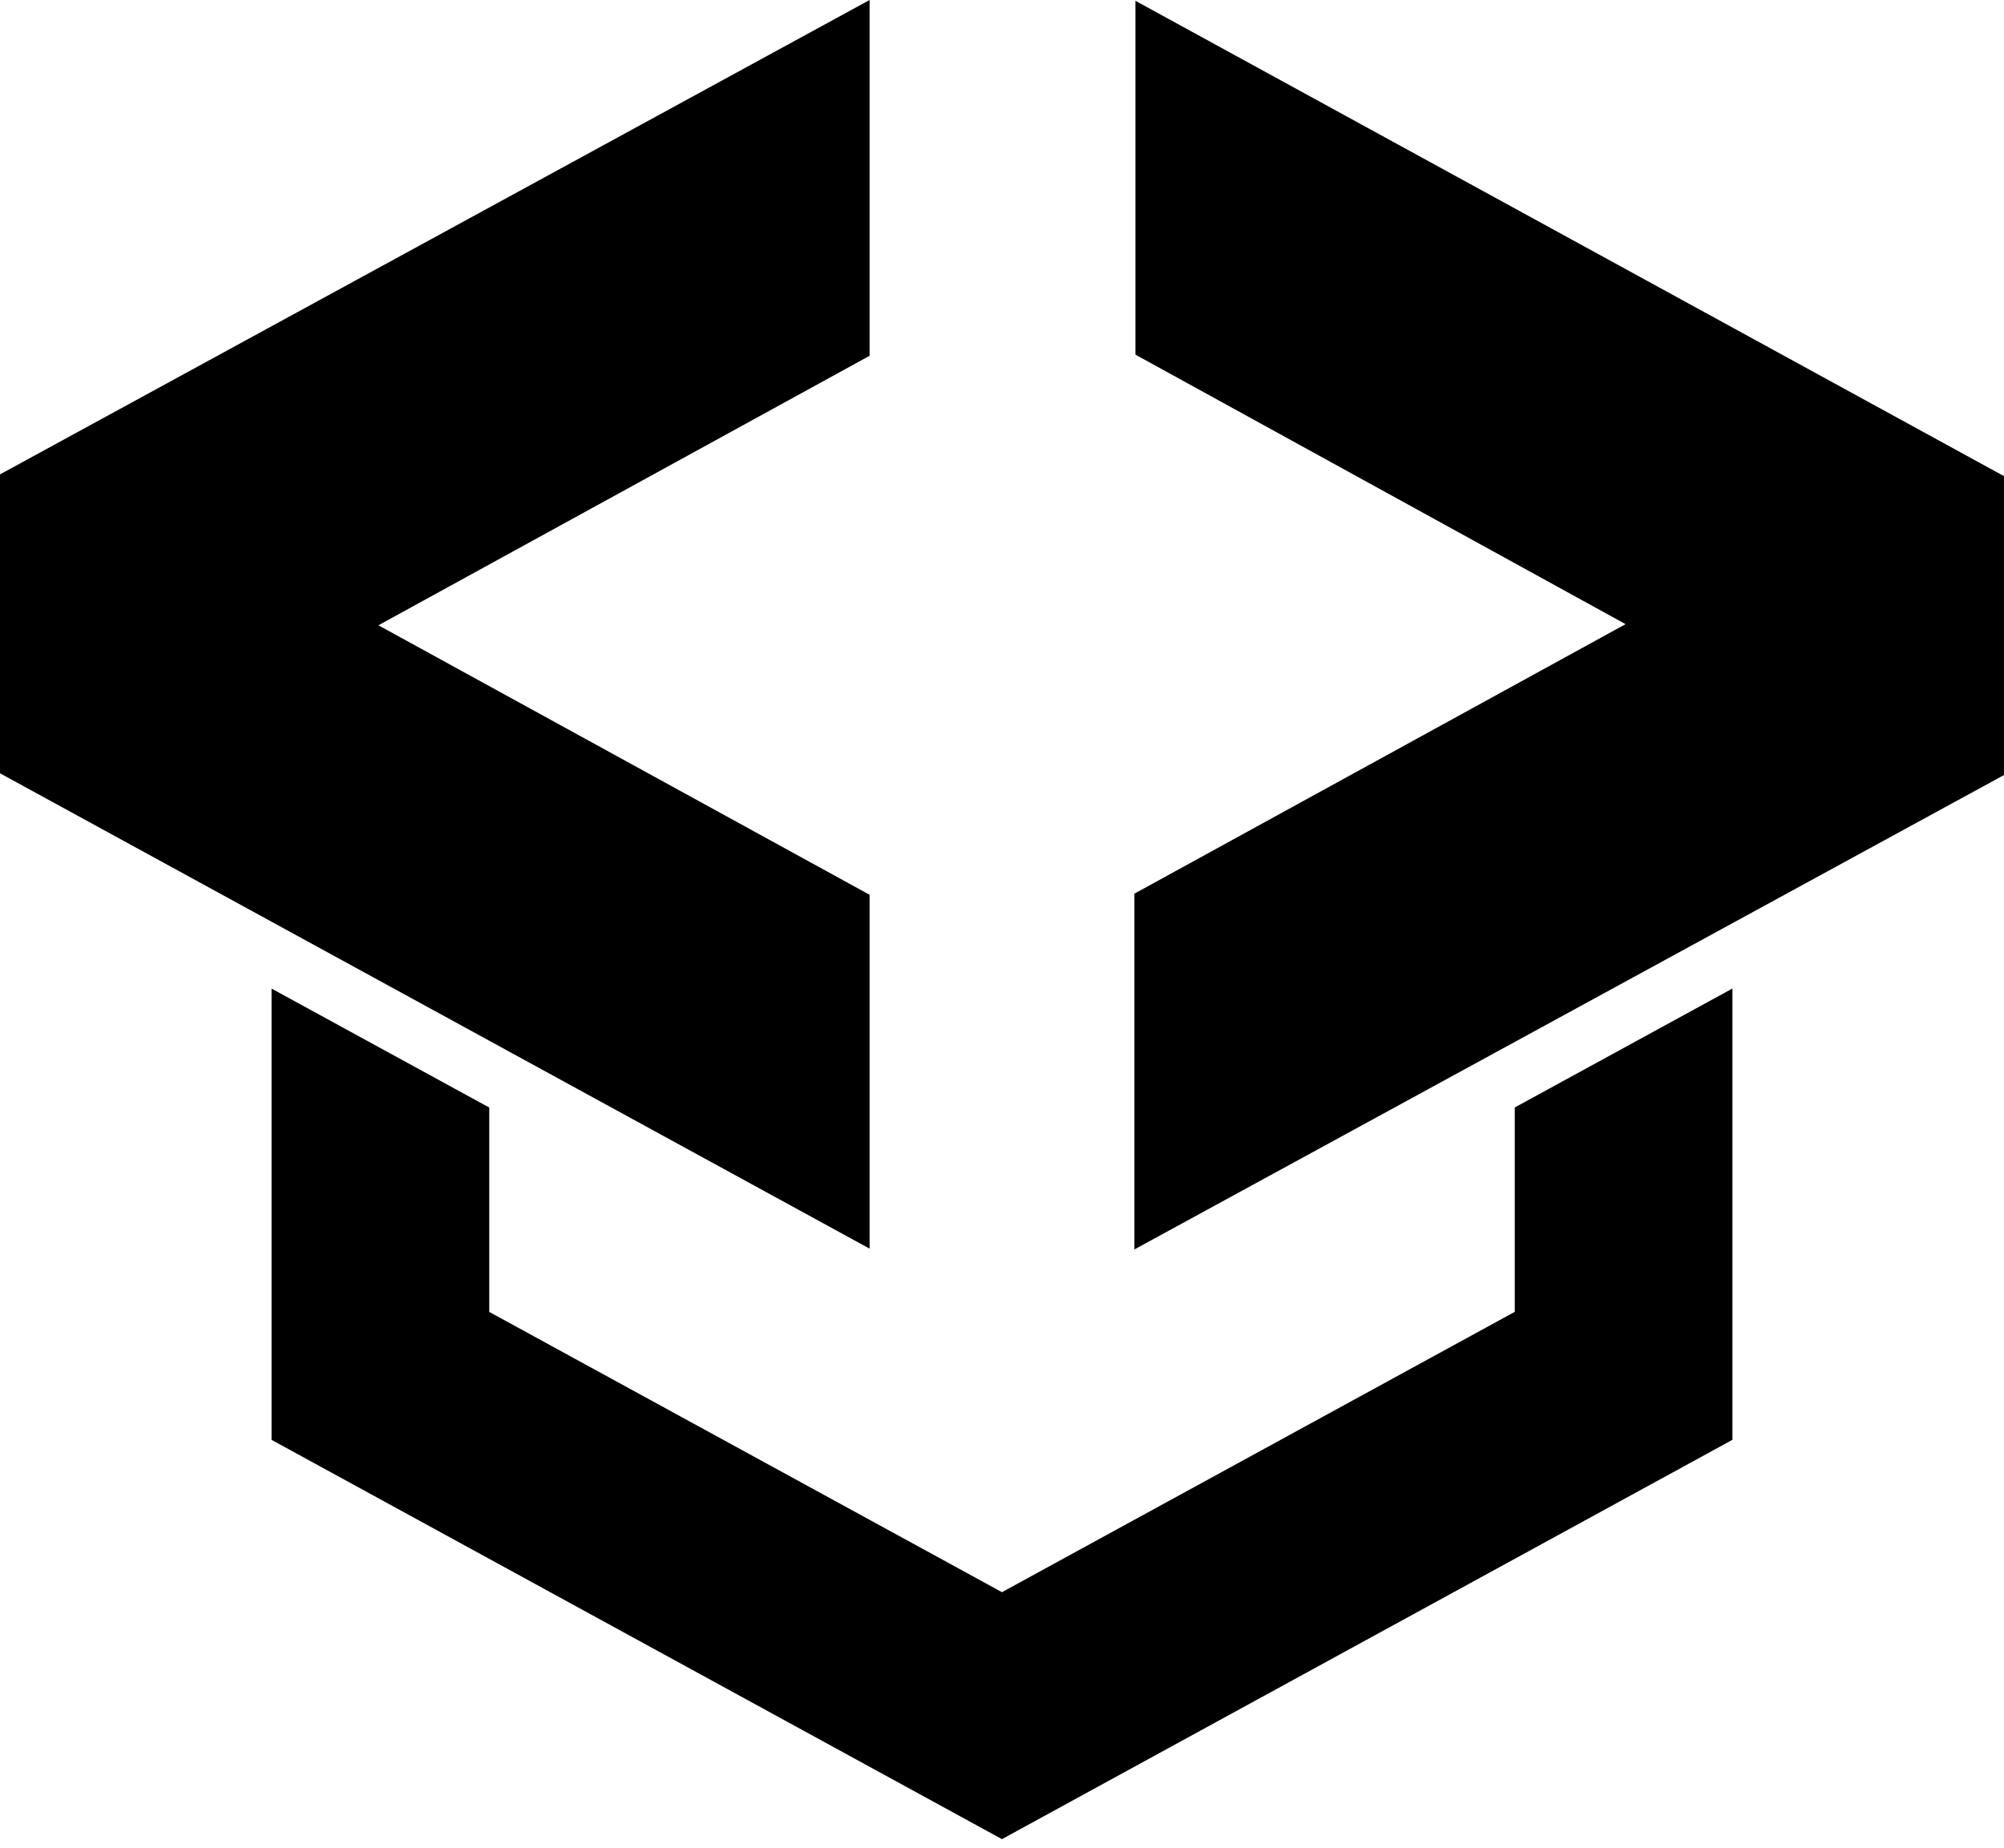
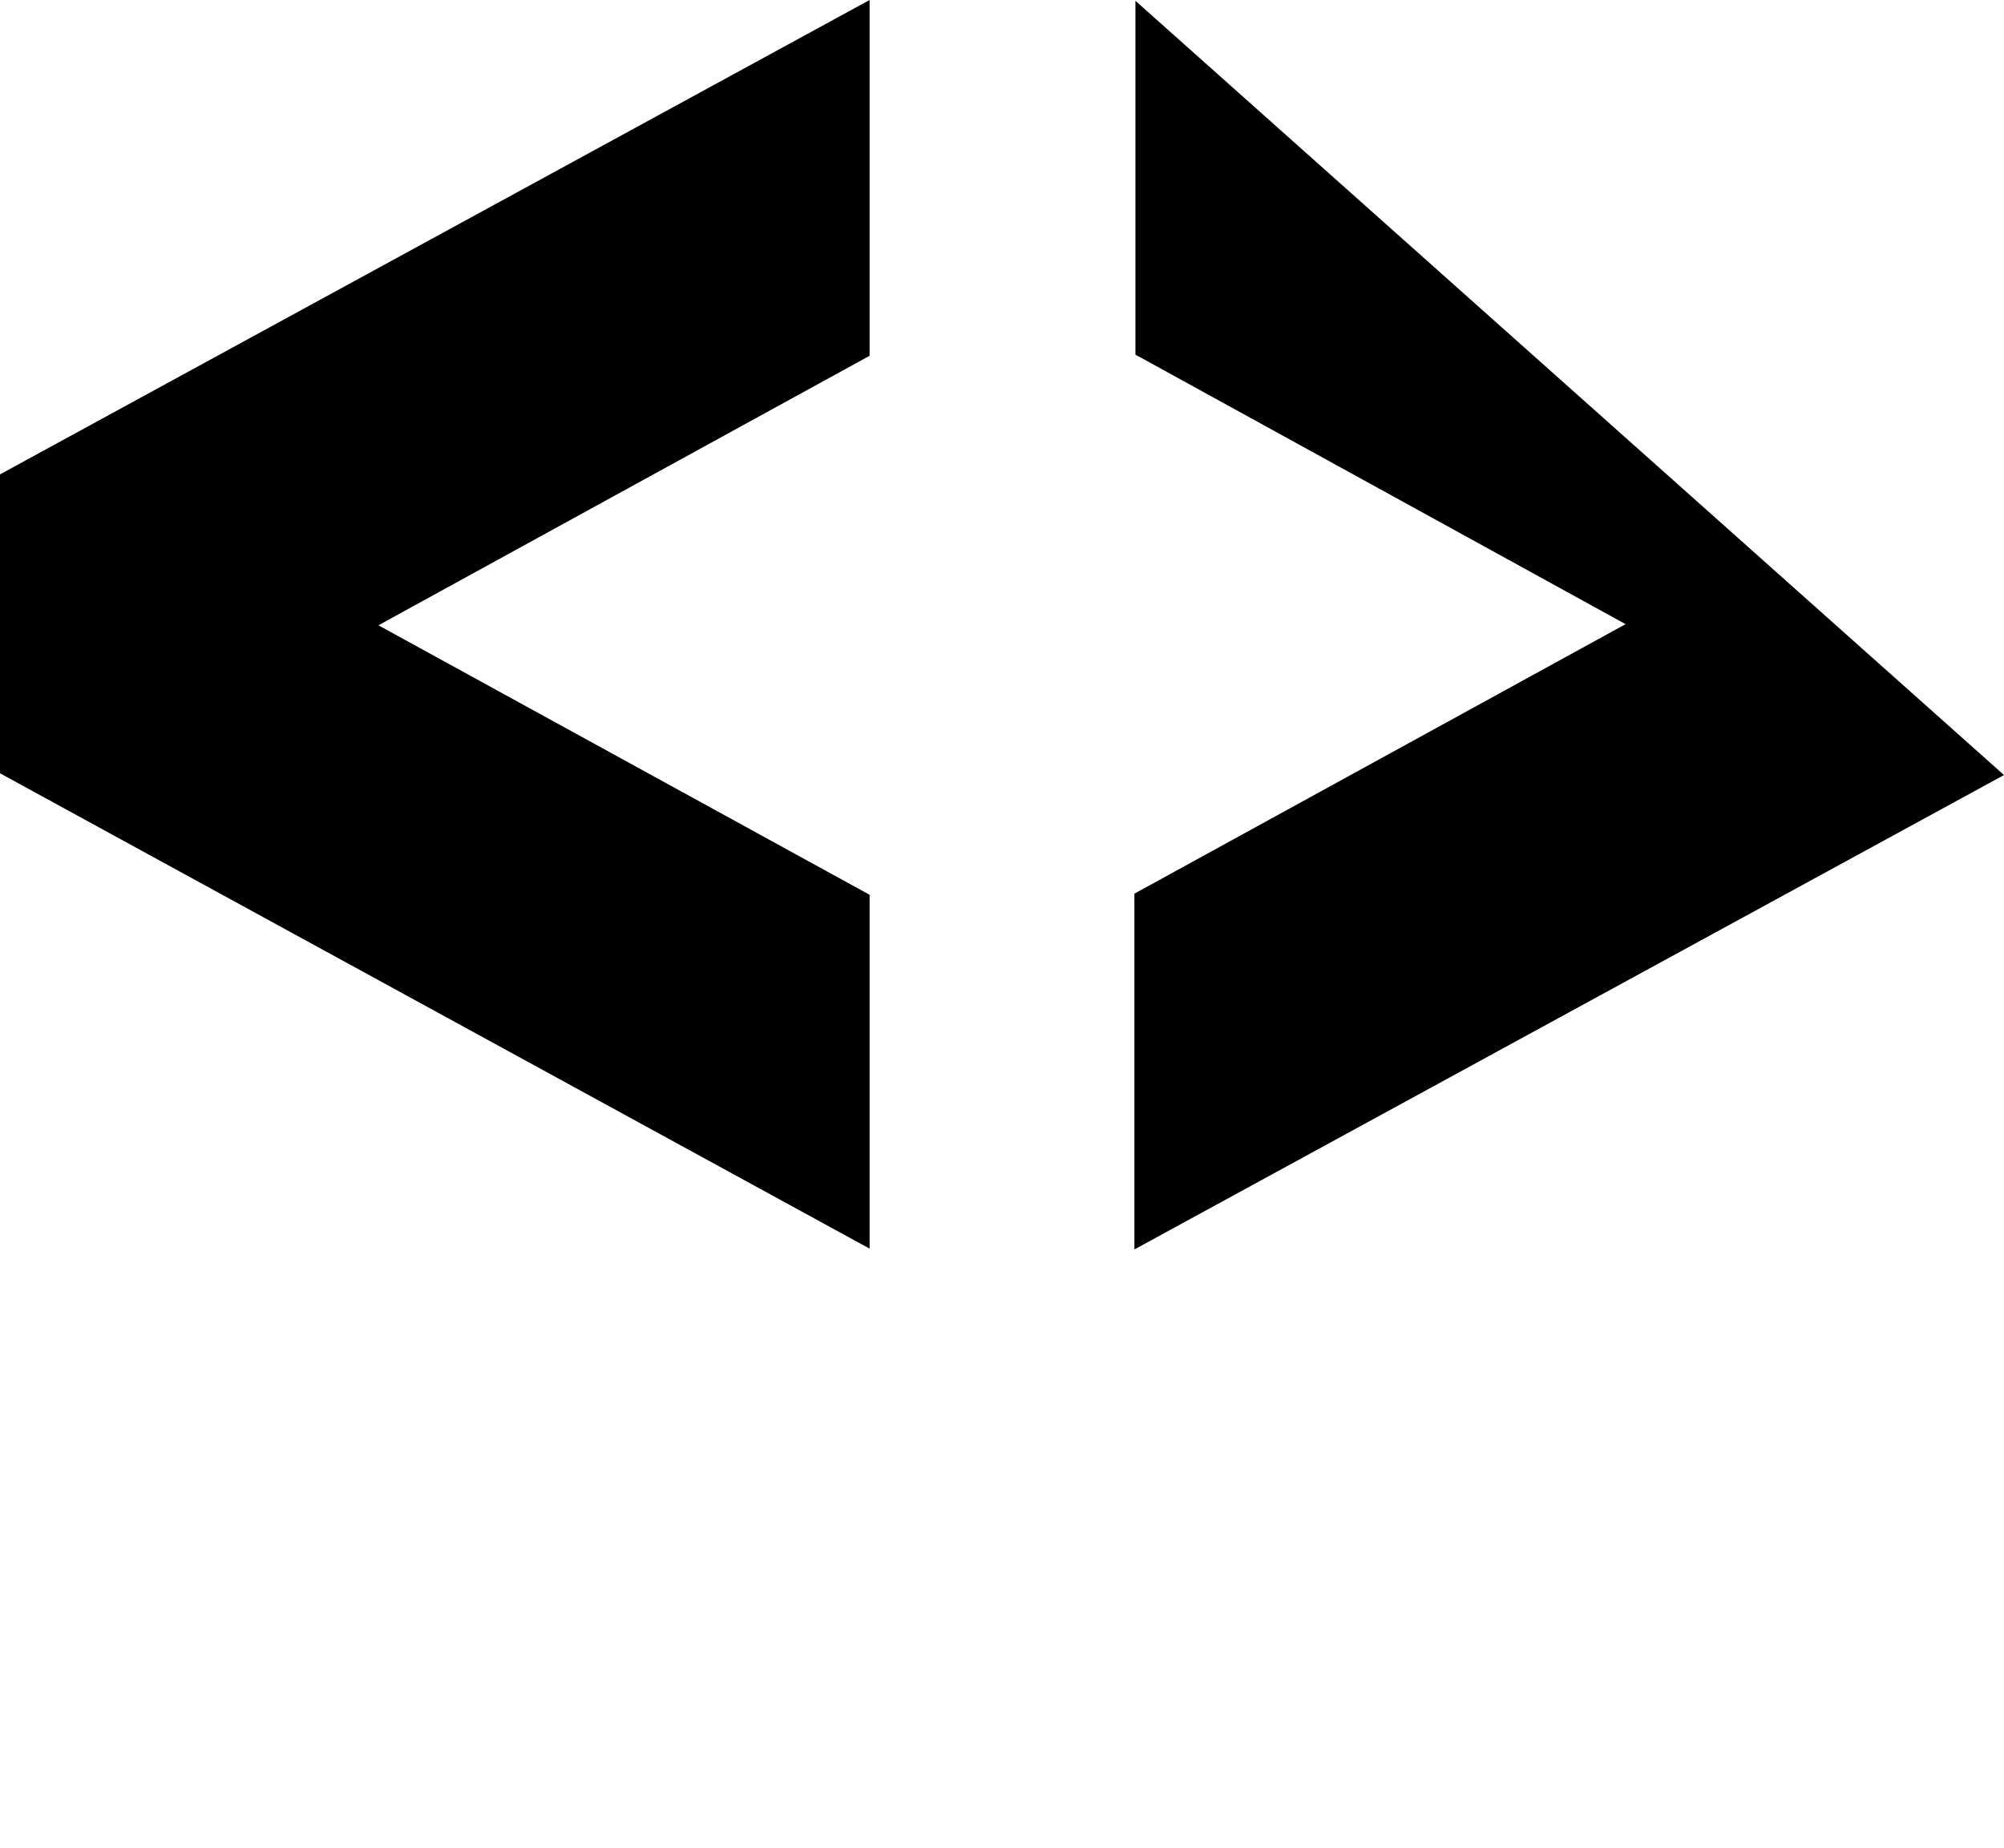
<svg xmlns="http://www.w3.org/2000/svg" width="155" height="143" viewBox="0 0 155 143" fill="none">
  <path d="M0 59.826L67.259 96.602V69.226L29.269 48.376L67.259 27.525V0L0 36.701V59.826Z" fill="black" />
-   <path d="M87.82 0.062V27.437L125.731 48.288L87.741 69.139V96.664L155 59.962V36.837L87.82 0.062Z" fill="black" />
-   <path d="M117.159 101.492L77.504 123.176V123.184L37.841 101.497V85.686L21.004 76.483V92.294V106.124V111.396L77.504 142.291V142.282L133.996 111.392V106.124V92.285V76.478L117.159 85.681V101.492Z" fill="black" />
+   <path d="M87.82 0.062V27.437L125.731 48.288L87.741 69.139V96.664L155 59.962L87.82 0.062Z" fill="black" />
</svg>